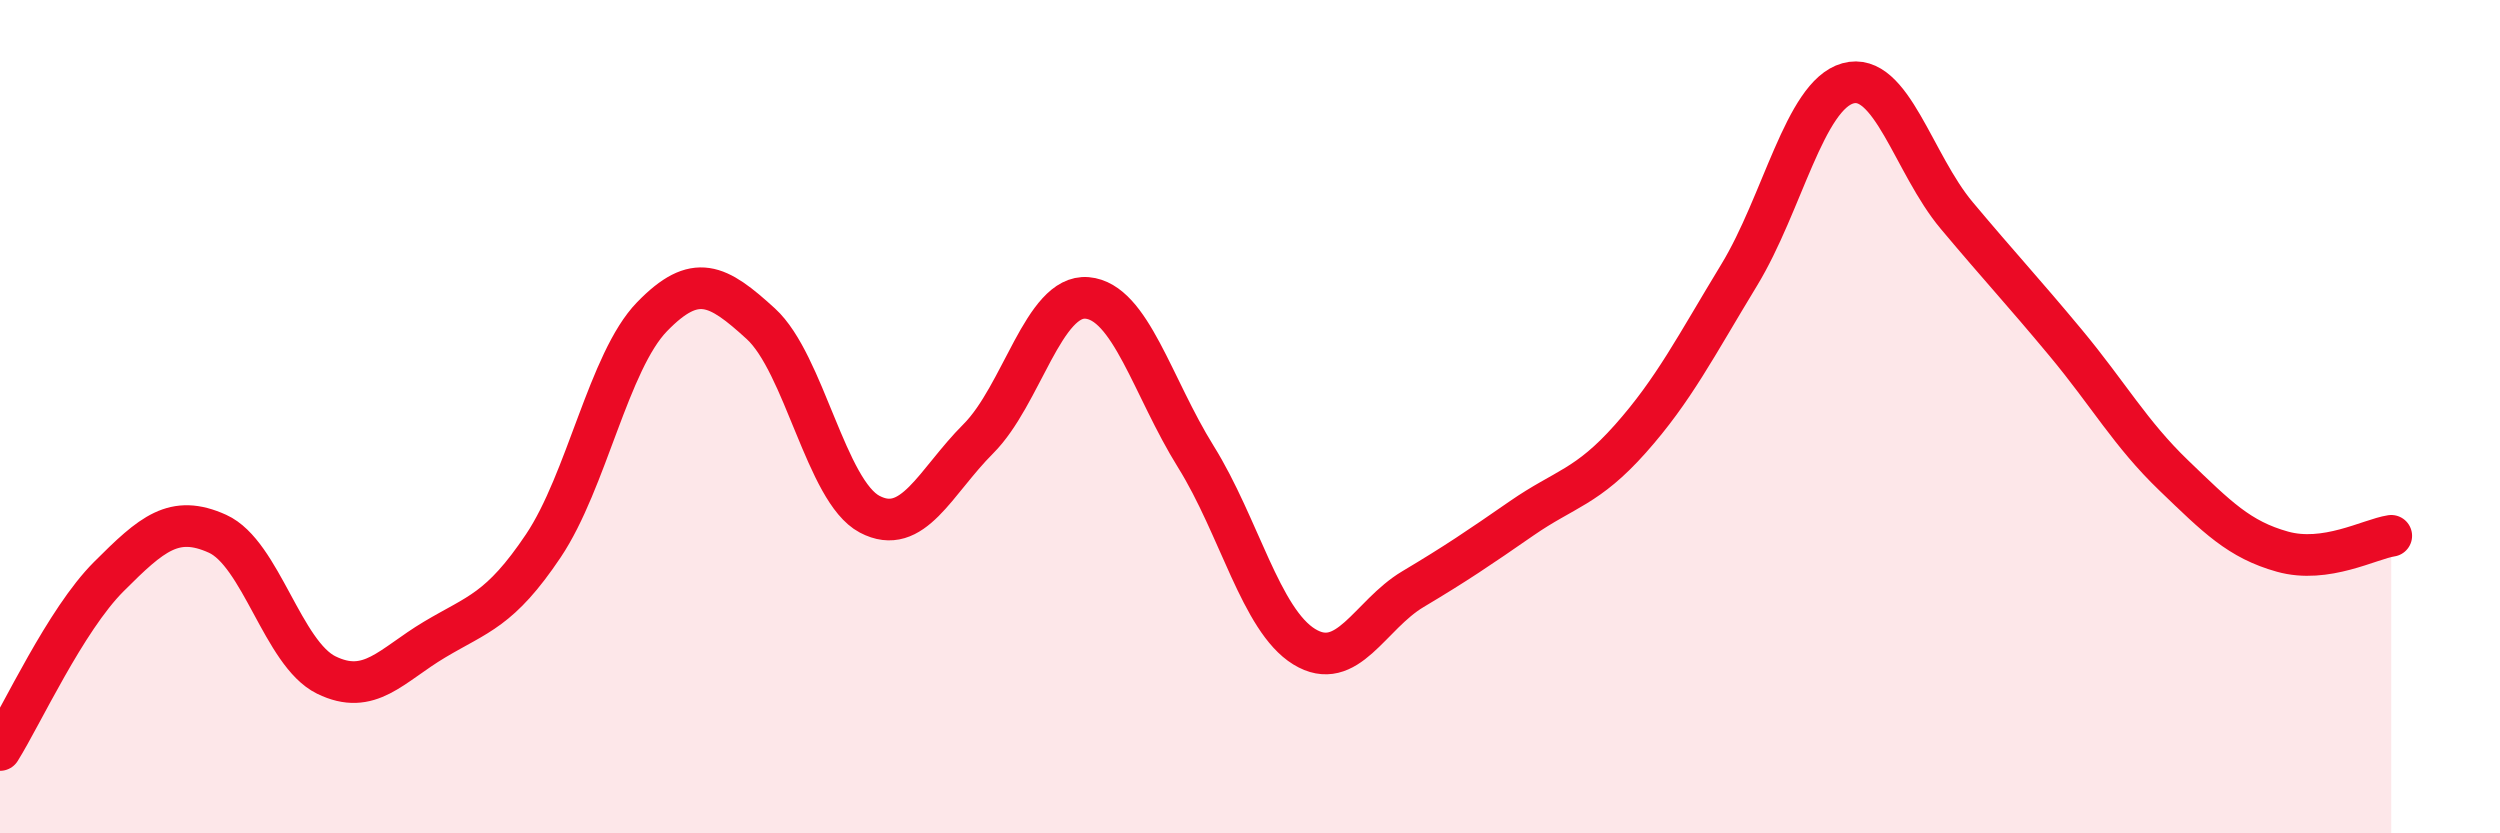
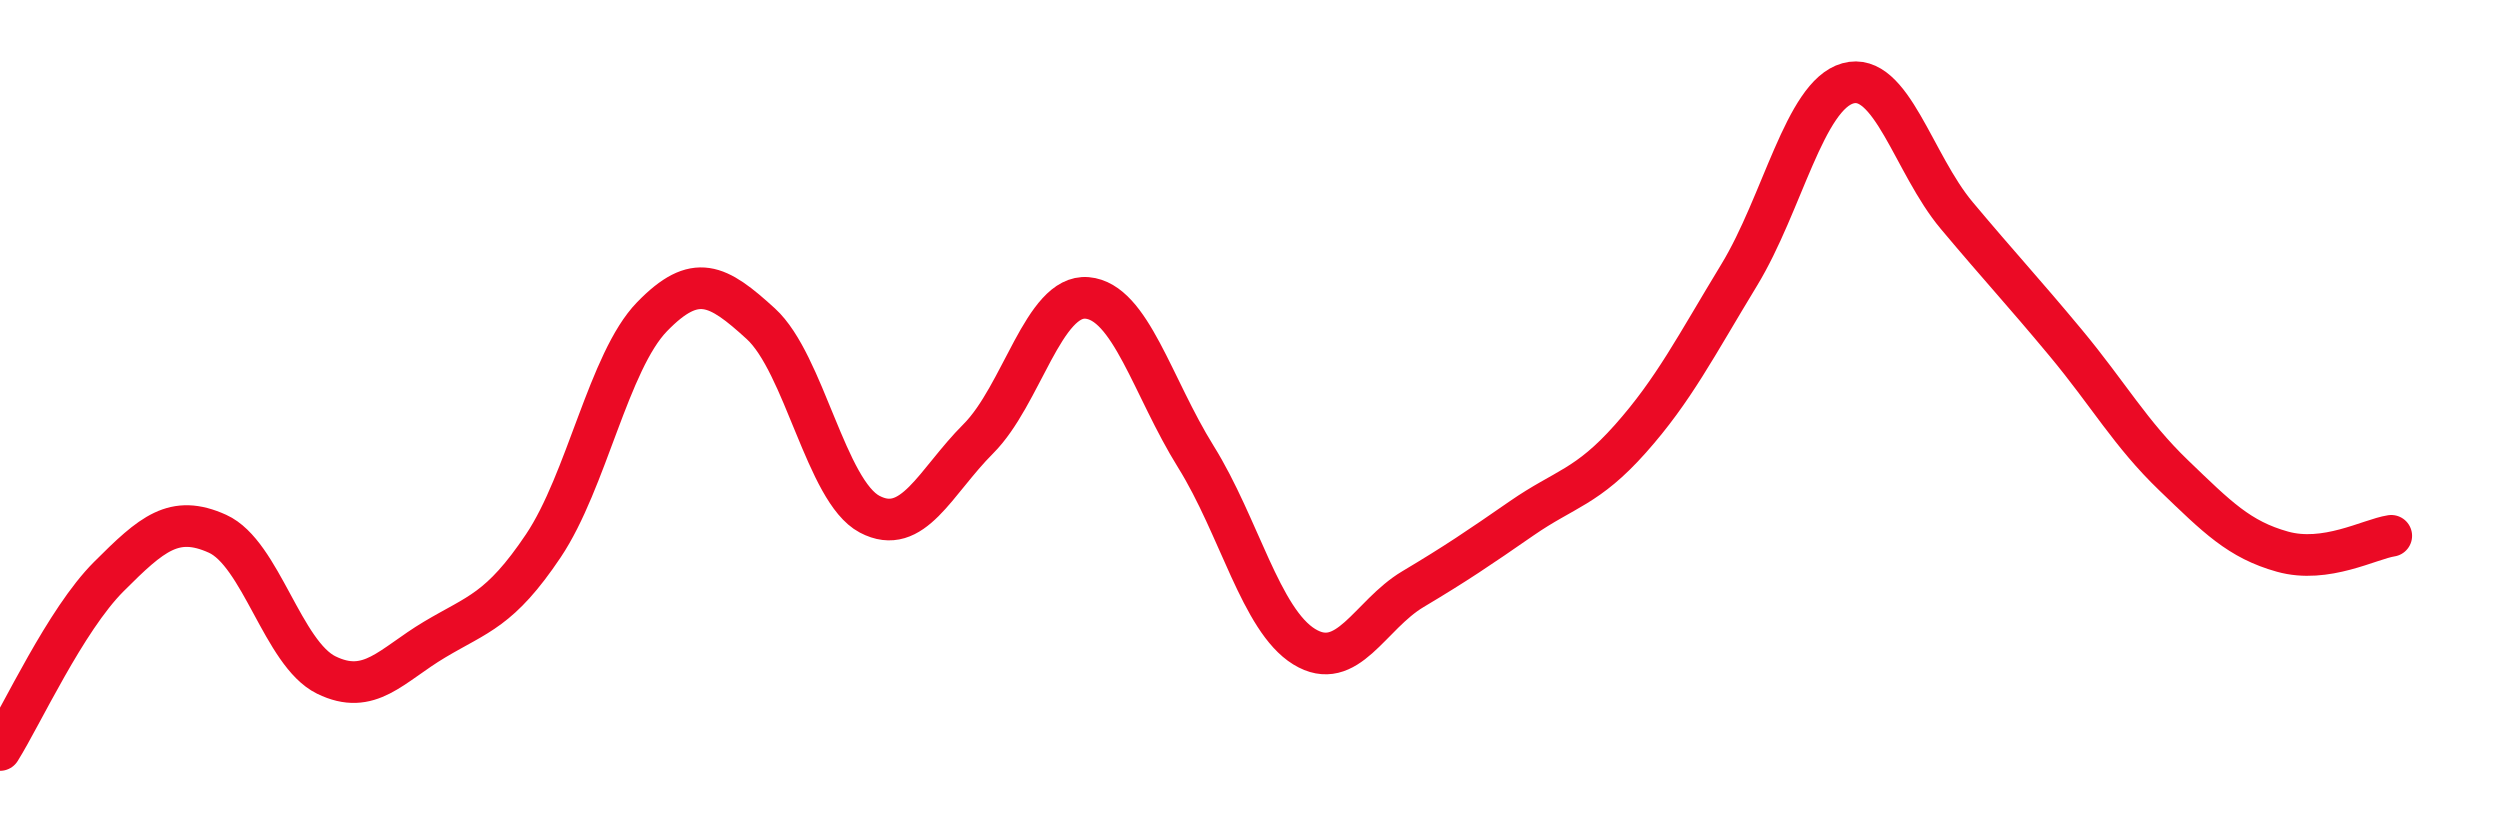
<svg xmlns="http://www.w3.org/2000/svg" width="60" height="20" viewBox="0 0 60 20">
-   <path d="M 0,18 C 0.52,17.17 1.57,14.88 2.61,13.84 C 3.65,12.8 4.18,12.34 5.22,12.81 C 6.26,13.28 6.79,15.69 7.83,16.2 C 8.87,16.71 9.39,15.97 10.43,15.35 C 11.47,14.73 12,14.65 13.04,13.1 C 14.08,11.55 14.61,8.67 15.65,7.6 C 16.69,6.53 17.22,6.82 18.26,7.77 C 19.3,8.72 19.83,11.79 20.87,12.34 C 21.91,12.89 22.44,11.57 23.48,10.53 C 24.52,9.49 25.05,7.06 26.09,7.15 C 27.13,7.24 27.66,9.29 28.7,10.96 C 29.74,12.63 30.26,14.88 31.3,15.52 C 32.34,16.16 32.87,14.76 33.91,14.14 C 34.95,13.52 35.48,13.16 36.52,12.44 C 37.56,11.72 38.09,11.7 39.13,10.53 C 40.17,9.36 40.7,8.31 41.74,6.6 C 42.78,4.89 43.31,2.29 44.35,2 C 45.39,1.71 45.92,3.93 46.96,5.17 C 48,6.41 48.53,6.97 49.57,8.22 C 50.61,9.47 51.13,10.41 52.17,11.41 C 53.21,12.41 53.74,12.95 54.78,13.24 C 55.82,13.53 56.87,12.94 57.39,12.86L57.39 20L0 20Z" fill="#EB0A25" opacity="0.1" stroke-linecap="round" stroke-linejoin="round" />
  <path d="M 0,18 C 0.52,17.17 1.57,14.88 2.61,13.84 C 3.65,12.8 4.18,12.34 5.22,12.81 C 6.26,13.28 6.79,15.69 7.83,16.2 C 8.87,16.71 9.39,15.97 10.43,15.35 C 11.47,14.73 12,14.65 13.04,13.1 C 14.08,11.55 14.61,8.67 15.65,7.6 C 16.69,6.53 17.22,6.82 18.26,7.77 C 19.3,8.72 19.83,11.79 20.87,12.34 C 21.91,12.89 22.44,11.57 23.48,10.53 C 24.52,9.49 25.05,7.06 26.09,7.15 C 27.13,7.24 27.66,9.29 28.7,10.96 C 29.74,12.63 30.26,14.88 31.3,15.52 C 32.34,16.16 32.87,14.76 33.91,14.14 C 34.95,13.52 35.48,13.16 36.52,12.44 C 37.56,11.72 38.09,11.7 39.13,10.53 C 40.17,9.36 40.7,8.31 41.74,6.6 C 42.78,4.89 43.31,2.29 44.35,2 C 45.39,1.71 45.92,3.93 46.96,5.17 C 48,6.41 48.53,6.97 49.57,8.22 C 50.61,9.47 51.13,10.41 52.17,11.41 C 53.21,12.41 53.74,12.95 54.78,13.24 C 55.82,13.53 56.87,12.94 57.39,12.86" stroke="#EB0A25" stroke-width="1" fill="none" stroke-linecap="round" stroke-linejoin="round" />
</svg>